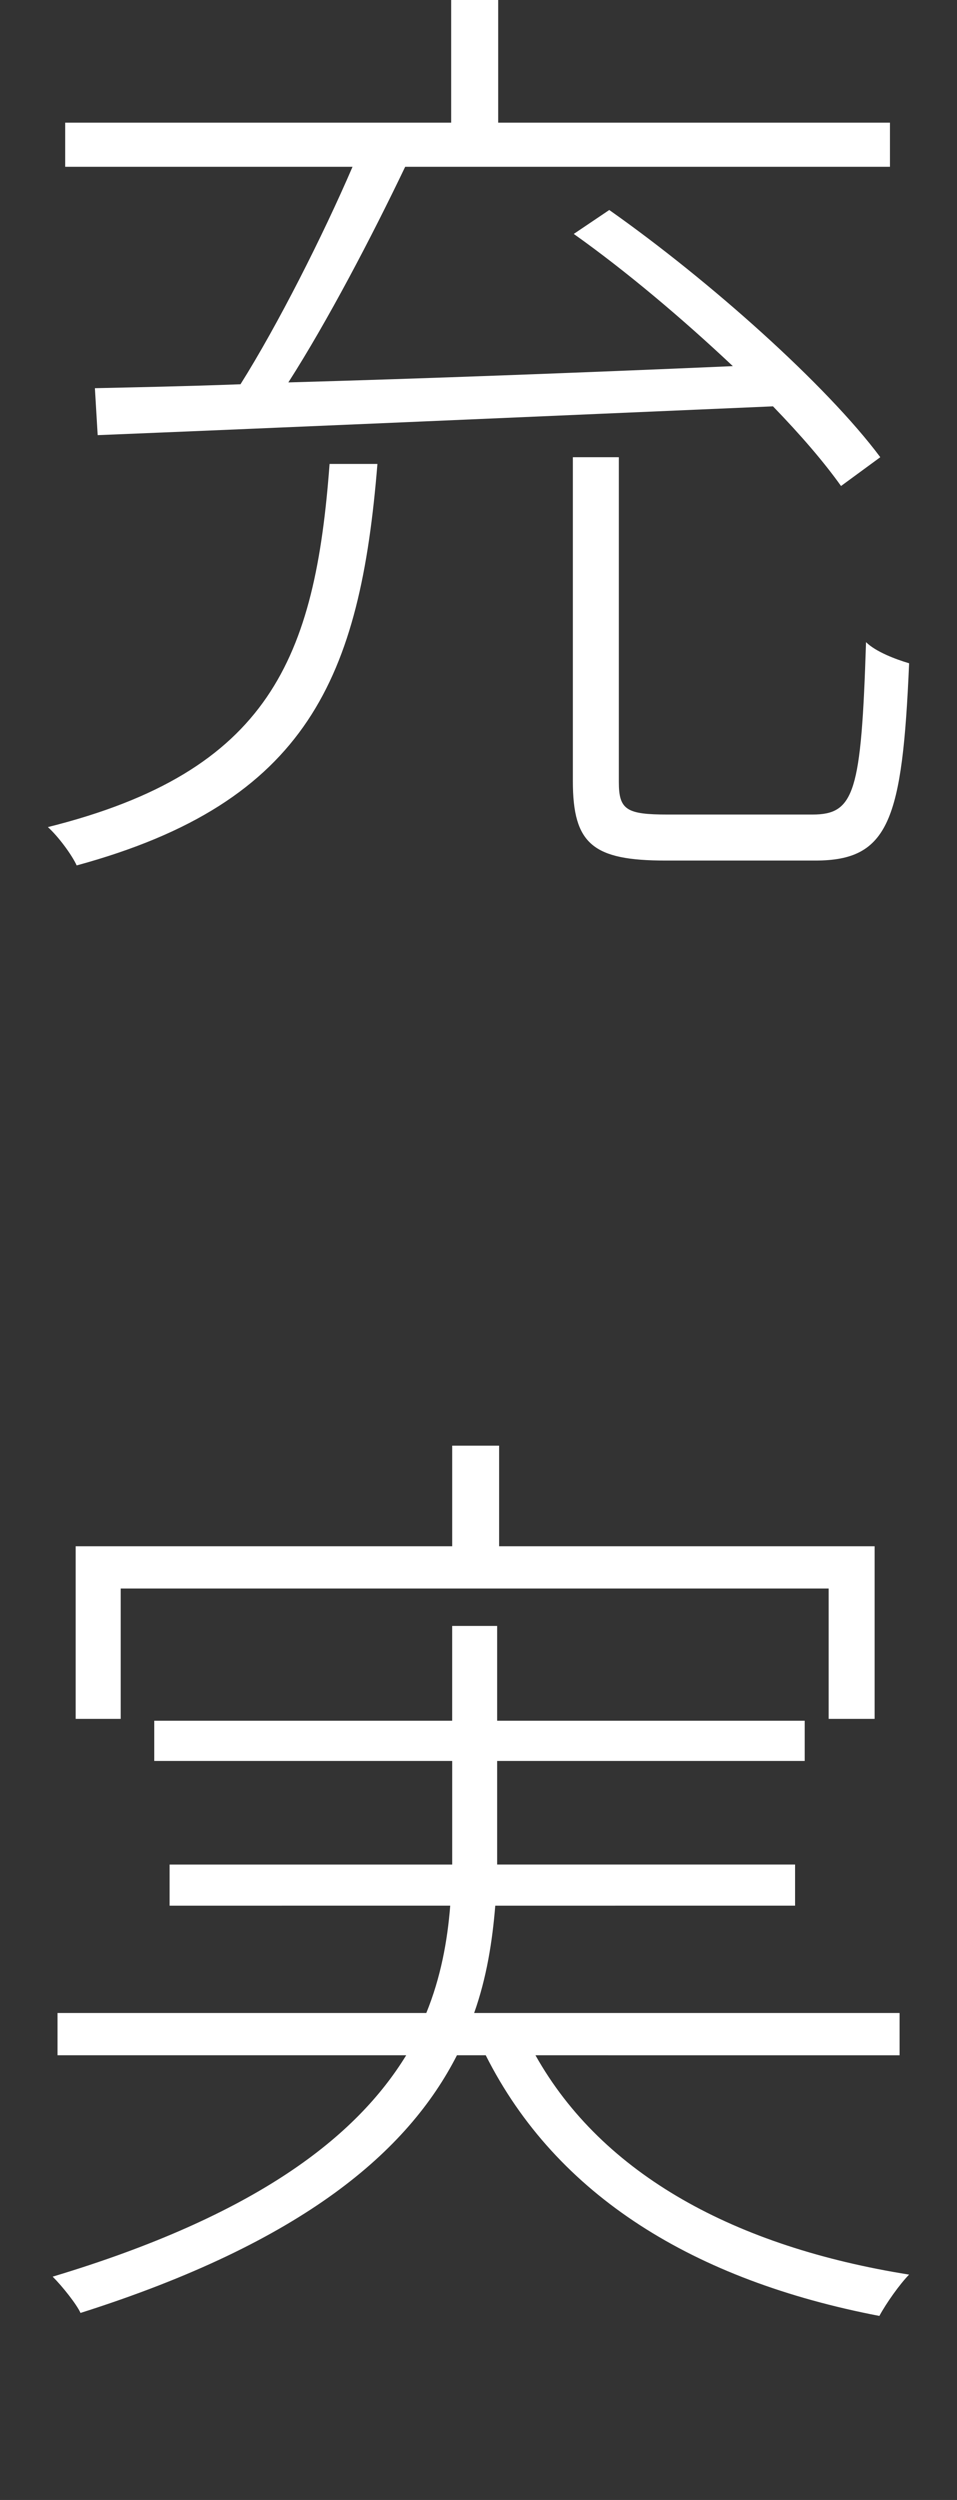
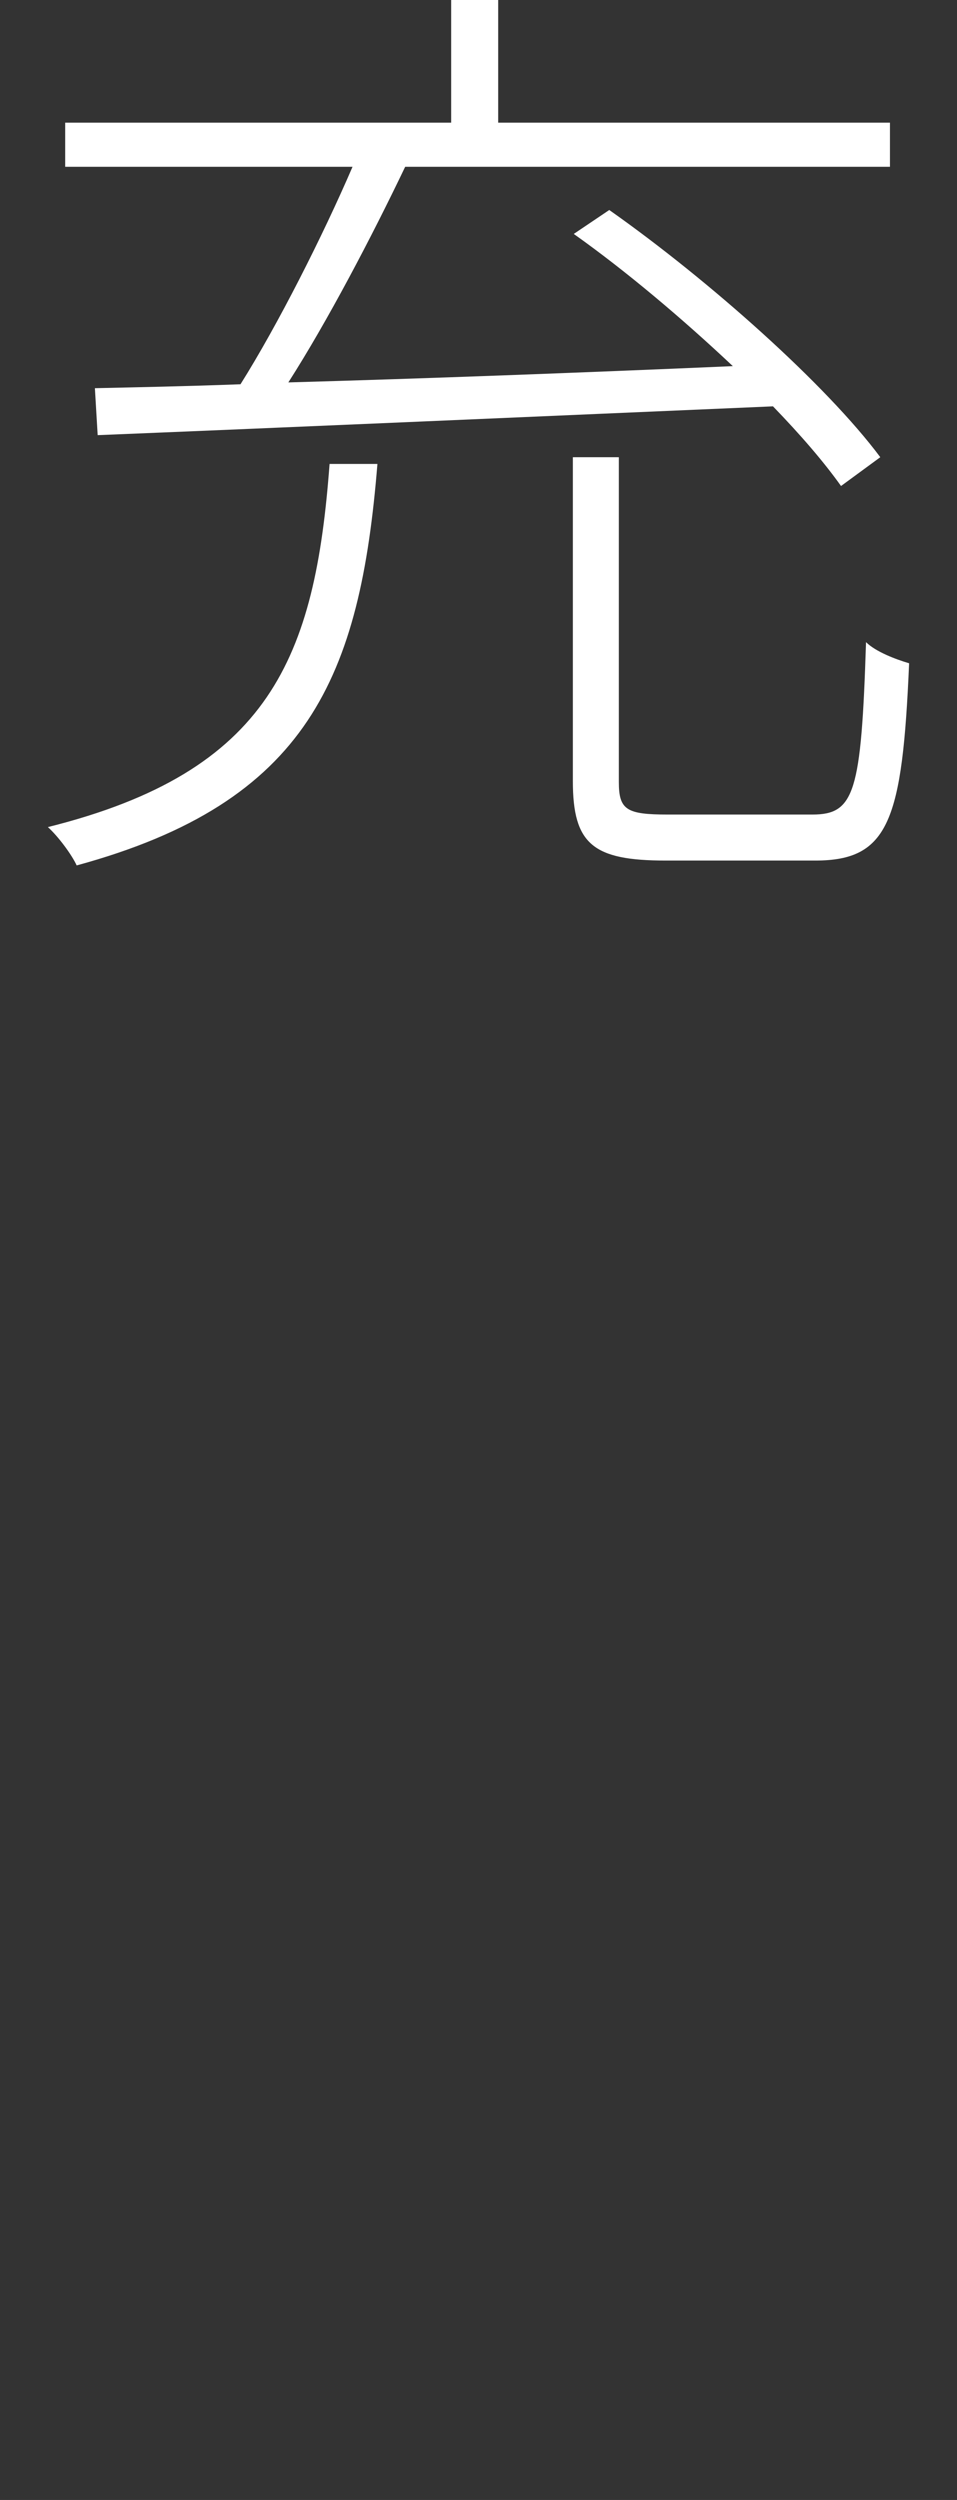
<svg xmlns="http://www.w3.org/2000/svg" version="1.1" id="レイヤー_1" x="0px" y="0px" viewBox="0 0 50 130.559" style="enable-background:new 0 0 50 130.559;" xml:space="preserve">
  <rect x="0" y="0" width="50" height="130.559" fill="#333333" stroke="none" />
  <style type="text/css">
	.st0{fill:#FFFFFF;}
</style>
  <g>
    <path class="st0" d="M19.719,24.229c-0.898,11.104-3.604,17.666-15.713,20.967c-0.249-0.547-0.952-1.504-1.504-2.002   c11.611-2.9,13.965-8.857,14.717-18.965H19.719z M4.958,20.273c2.197-0.049,4.751-0.098,7.607-0.205   c1.948-3.096,4.302-7.754,5.854-11.357H3.406V6.406h20.166V0h2.456v6.406h20.469v2.305H21.169   c-1.748,3.652-4.053,8.057-6.104,11.26c6.958-0.195,15.117-0.498,23.223-0.85c-2.603-2.451-5.557-4.951-8.311-6.904l1.855-1.25   c5.254,3.701,11.357,9.15,14.16,12.91l-2.051,1.504c-0.898-1.26-2.1-2.656-3.555-4.16c-12.91,0.557-26.572,1.152-35.283,1.504   L4.958,20.273z M42.444,42.539c2.202,0,2.554-1.143,2.803-9.004c0.498,0.498,1.548,0.898,2.251,1.104   c-0.352,8.203-1.05,10.303-4.902,10.303h-7.812c-3.799,0-4.854-0.85-4.854-4.15V23.877h2.402V40.84c0,1.455,0.4,1.699,2.554,1.699   H42.444z" />
-     <path class="st0" d="M27.976,107.334c3.506,6.25,10.464,10.01,19.521,11.455c-0.498,0.508-1.201,1.504-1.553,2.158   c-9.658-1.855-16.865-6.26-20.566-13.613h-1.504c-2.554,5-8.008,9.756-19.668,13.457c-0.2-0.449-0.952-1.396-1.455-1.895   c10.664-3.203,15.869-7.314,18.472-11.562H3.005v-2.207h19.268c0.752-1.846,1.104-3.75,1.25-5.605H8.86v-2.148h14.766v-0.898   v-4.512H8.059v-2.1h15.566v-4.951h2.349v4.951h16.069v2.1H25.974v4.512v0.898h15.566v2.148H25.876   c-0.151,1.855-0.449,3.76-1.104,5.605H47v2.207H27.976z M6.306,89.766H3.953v-9.014h19.673v-5.254h2.451v5.254h19.619v9.014h-2.402   v-6.807H6.306V89.766z" />
  </g>
</svg>